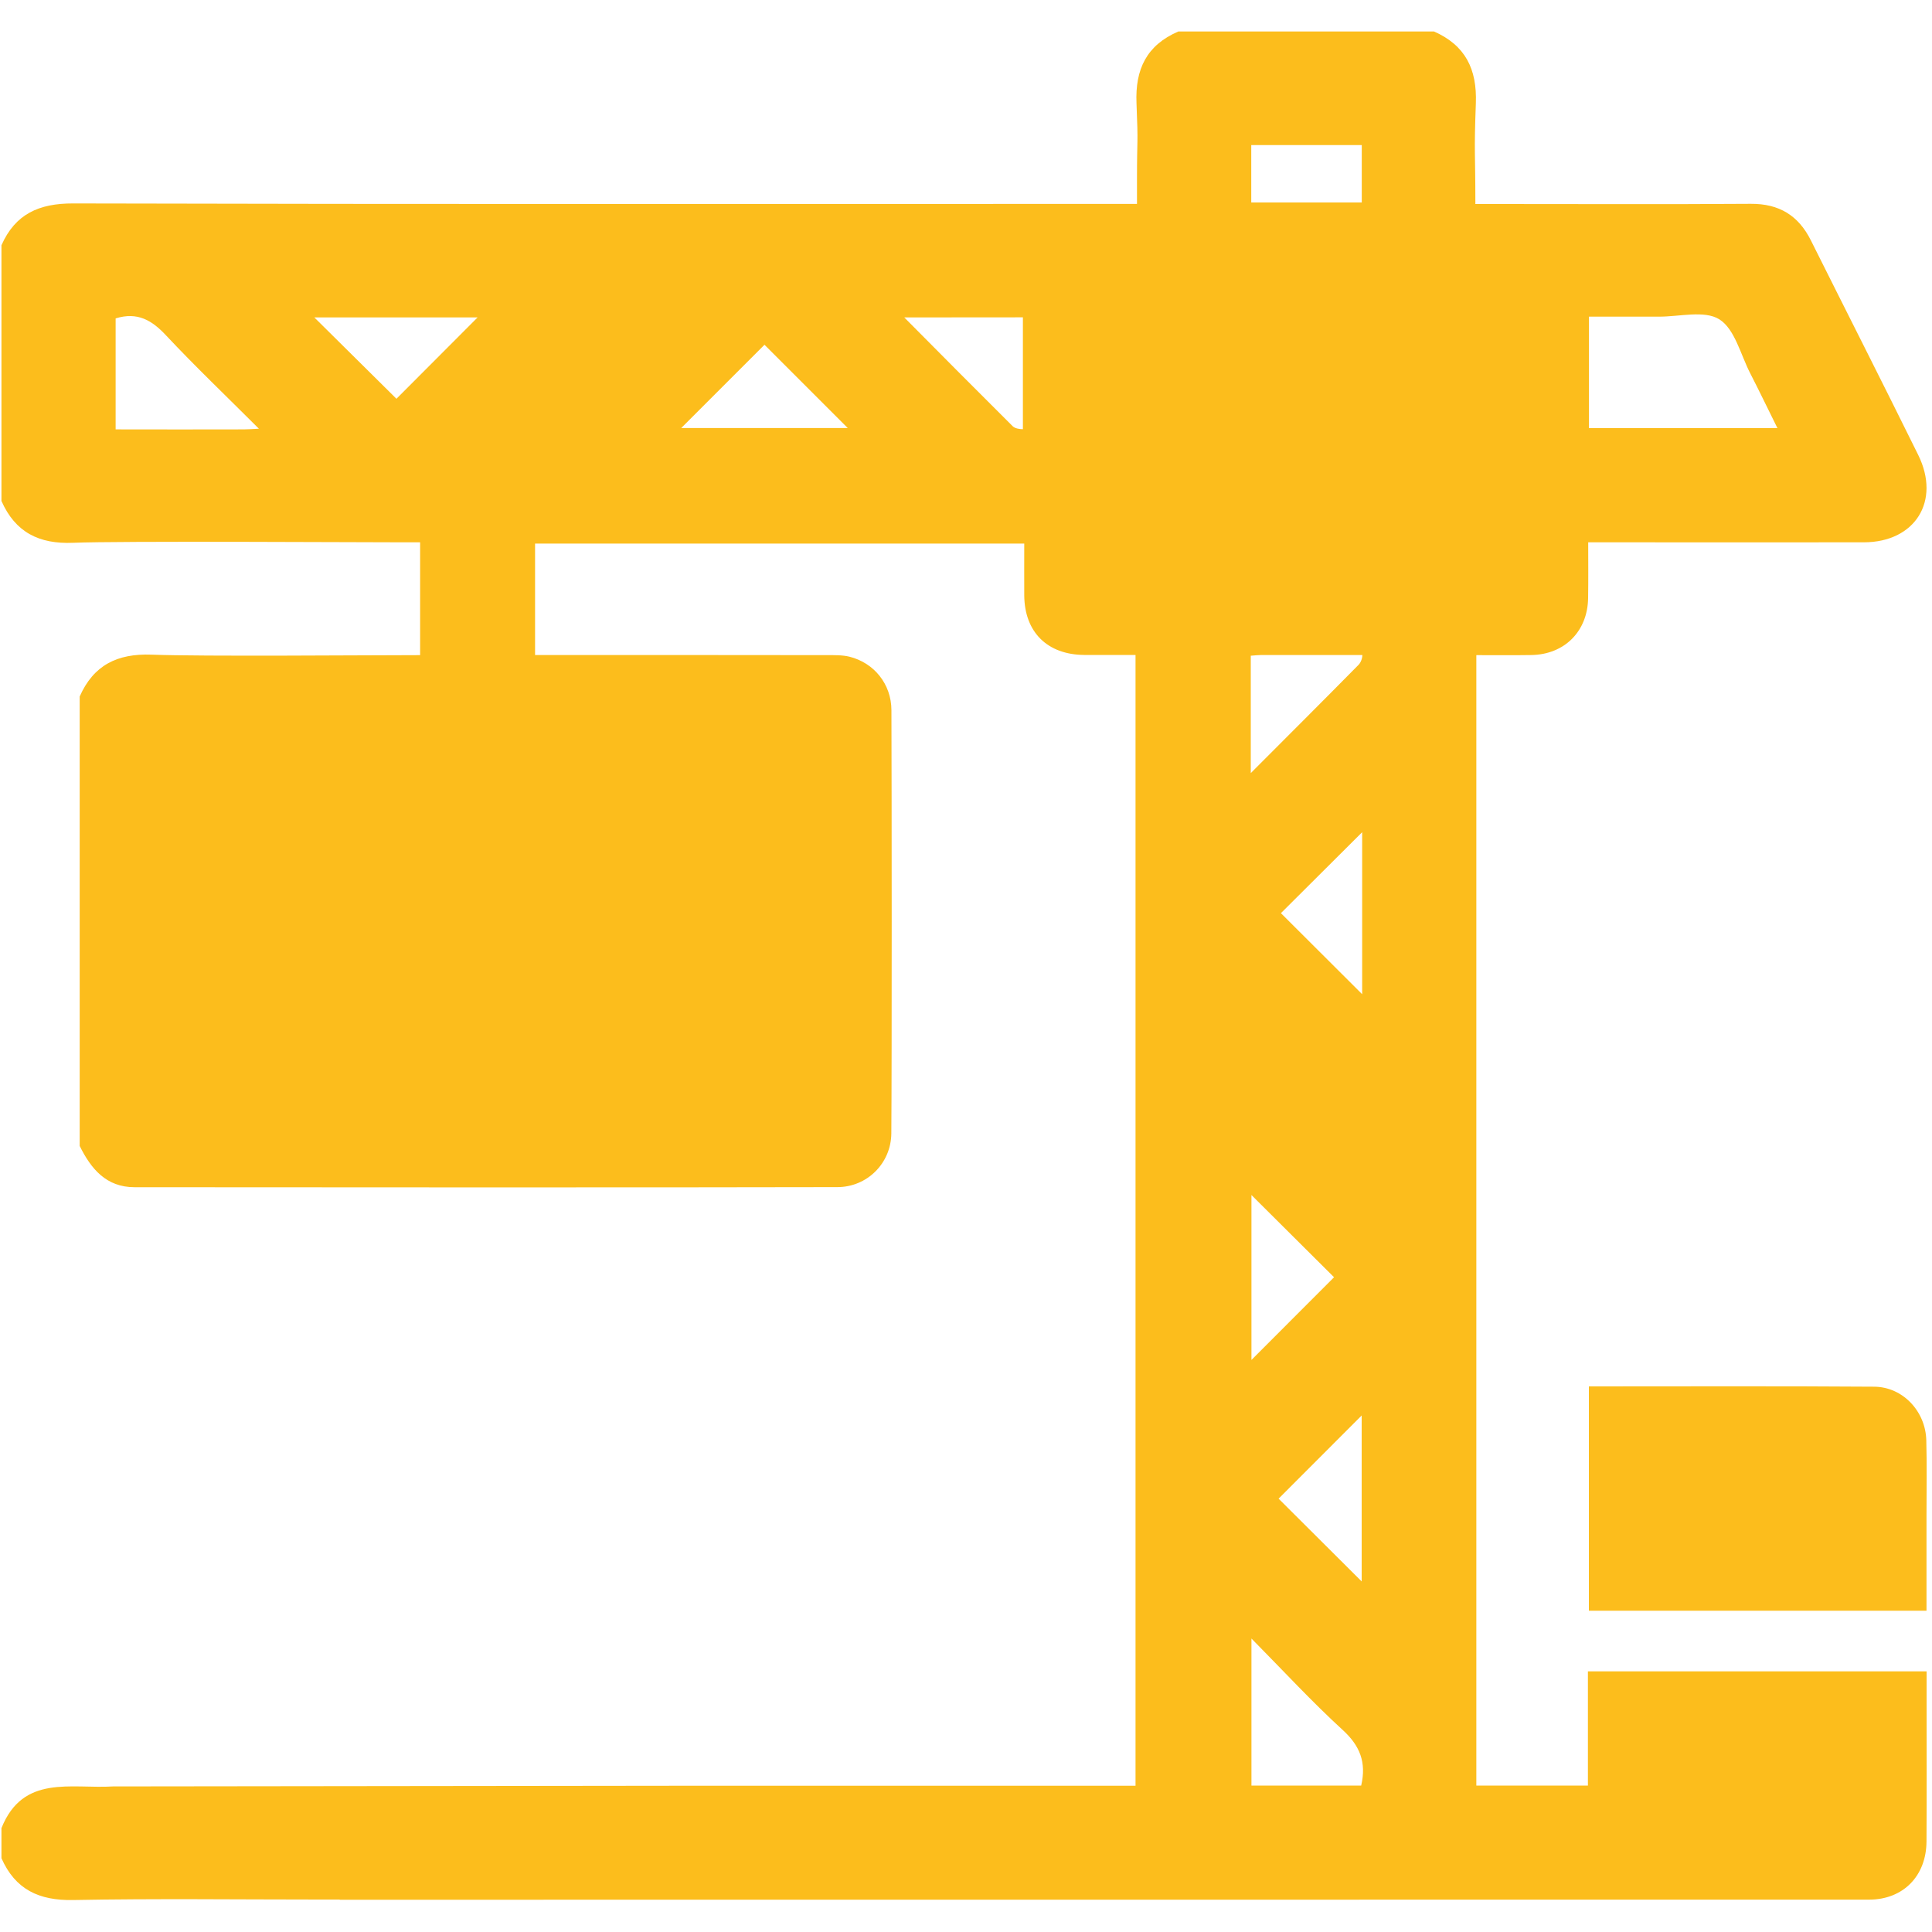
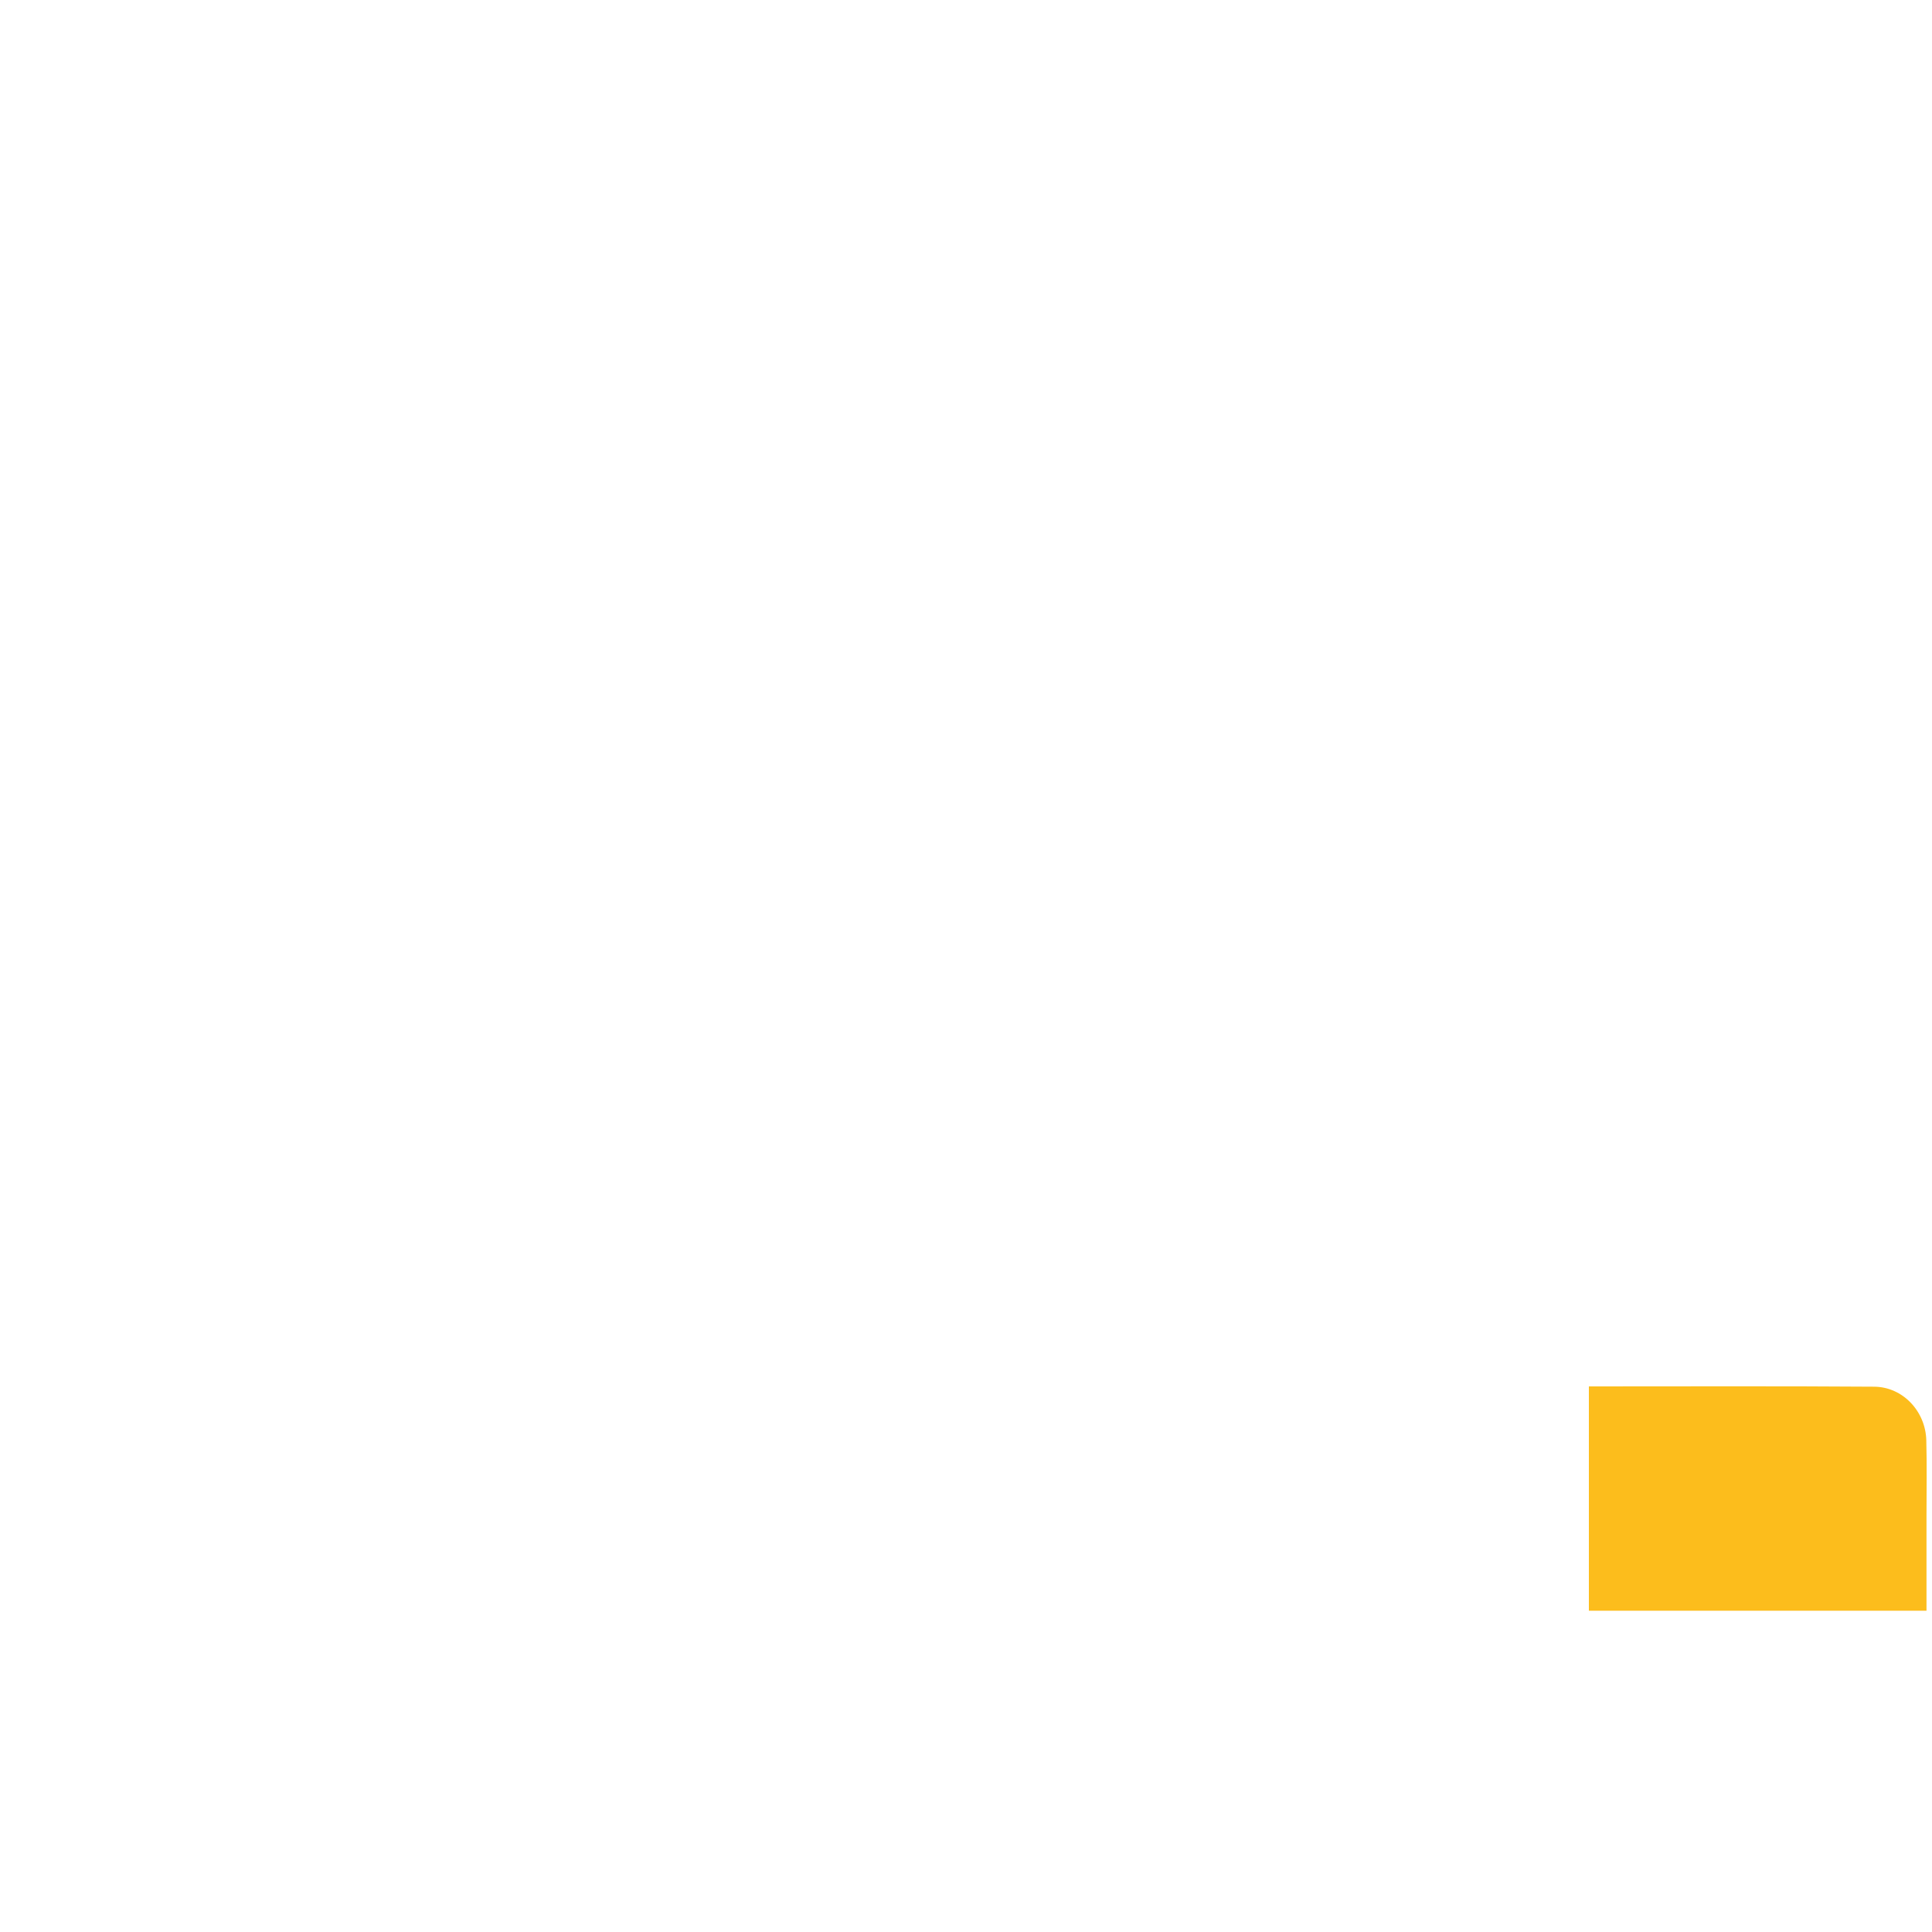
<svg xmlns="http://www.w3.org/2000/svg" version="1.1" id="Livello_1" x="0px" y="0px" viewBox="0 0 2000 2000" style="enable-background:new 0 0 2000 2000;" xml:space="preserve">
  <style type="text/css">
	.st0{fill:#FCBD1C;}
</style>
  <g>
-     <path class="st0" d="M117.1,1849.3l586.6-0.7c156.8,0,313.5,0,471.8,0c0-389.1,0-778.5,0-1170.6c-17.4,0-35.2,0.1-53.1,0   c-38.2-0.3-61.8-23.6-62.1-61.6c-0.1-17.4,0-34.9,0-53.7c-236,0-270.1,0-506.4,0c0,37.8,0,75.7,0,115.4c55.6,0,247.3-0.1,302.2,0.1   c7.7,0,15.8-0.2,23.2,1.6c25.7,6.4,43.4,28.5,43.5,55.3c0.3,79.1,0.5,358.9-0.1,438.1c-0.2,30.9-25,55.7-55.9,55.7   c-157,0.4-570.6,0.3-727.5,0.1c-29.3,0-45-18.9-56.8-42.7c0-88.2,0-377.1,0-465.3c14.3-32.4,38.9-44.6,74.3-43.3   c52.3,2,224.7,0.5,278.1,0.5c0-39,0-76.4,0-116.8c-5.8,0-12,0-18.1,0c-46.7,0-294.4-1.5-341,0.5c-35.4,1.5-60-10.9-74.3-43.3   c0-88.2,0-176.5,0-264.7c14.3-32.4,38.9-43.4,74.2-43.3c358.4,0.9,716.8,0.5,1075.3,0.5c7.7,0,15.4,0,26,0c0-9,0-17.1,0-25.2   c0-46,1.4-33.2-0.5-79.1c-1.5-35.3,10.6-60.1,43.3-74.2c88.2,0,176.5,0,264.7,0c32.4,14.3,44.6,38.9,43.3,74.3   c-2,53.6-0.5,48.5-0.5,104.3c8.6,0,15.5,0,22.4,0c87.6,0,175.1,0.4,262.7-0.2c29.3-0.2,49.3,12,62.2,37.8   c37,74.1,74.5,147.9,111.1,222.1c23.6,47.8-3.2,90.4-56.2,90.5c-87.6,0.1-175.1,0-262.7,0c-7,0-14,0-22.7,0   c0,20.5,0.2,39.2-0.1,57.8c-0.5,34.4-24.5,58.4-58.9,58.9c-18.6,0.3-37.3,0.1-56.8,0.1c0,390.8,0,779.8,0,1170.2   c37.7,0,75.5,0,115.5,0c0-38.9,0-78.1,0-118.2c117.3,0,232.5,0,350.6,0c0,10.6,0,21.3,0,32.1c0,48,0.2,96-0.1,144   c-0.2,35.7-24.1,60.2-59.5,60.2c-485.2,0.1-1097.9,0.1-1583,0.1 M351.8,1966.4c-7.5,0-14.3,0-21.1,0c-85,0-170-1.1-254.9,0.5   c-35.4,0.7-60-10.9-74.3-43.3c0-10.4,0-20.8,0-31.1c22.3-55.9,72-40.5,115.6-43.2 M936.1,328.6c38.7,39,75.3,75.9,112.2,112.6   c2.3,2.3,7,3.1,10.6,3.1c49.1,0.2-50.5,0.1,0,0.1c0-38.8,0-76.5,0-115.9C968.5,328.6,1028.3,328.6,936.1,328.6z M1305.1,678.1   c-3.1,0-6.2,0.4-10.3,0.7c0,87.8,0,30.7,0,121.5c38.9-39,75.3-75.3,111.5-112c2.4-2.4,4-6.8,4-10.2c0.3-47.1,0.2,49.6,0.2,0   C1373.6,678.1,1339.4,678.1,1305.1,678.1z M1644.9,443.2c64.1,0,128,0,195.1,0c-9.7-19.5-18.7-38.3-28.2-56.8   c-10-19.4-15.9-45.7-31.9-55.8c-15.4-9.7-41.4-2.7-62.8-2.8c-23.3-0.1-46.6,0-72.2,0C1644.9,367.2,1644.9,404.6,1644.9,443.2z    M1409.7,150.2c-38.2,0-75.5,0-114.4,0c0,38.7,0,18.9,0,59.4c37.3,0,75,0,114.4,0C1409.7,169.6,1409.7,189.9,1409.7,150.2z    M1390,1790.9c-31.9-29.2-61.3-61.1-94.5-94.7c0,52.8,0,101.8,0,152.2c37.3,0,75,0,113.6,0   C1414.7,1824.2,1407.7,1807.1,1390,1790.9z M252.4,444.5c3.7,0,7.4-0.3,15.6-0.7c-34-34-66-64.5-96.2-96.7   c-14.5-15.5-29.4-24.5-52.1-17.5c0,36.6,0,74.4,0,114.9C164.6,444.6,208.5,444.6,252.4,444.5z M325.4,328.6   c28.5,28.2,57.5,57,85,84.2c26.3-26.4,55.3-55.5,84-84.2C439.1,328.6,381.3,328.6,325.4,328.6z M705.2,443.1   c58.1,0,116.2,0,172.4,0c-28.4-28.4-57.4-57.3-86.2-86.2C763.3,385,734.6,413.7,705.2,443.1z M1410.1,861.5   c-26.9,26.7-56.1,55.8-84.1,83.8c25.4,25.3,54.5,54.3,84.1,83.9C1410.1,971.7,1410.1,914.2,1410.1,861.5z M1381,1322.2   c-28.5-28.4-57.7-57.4-85.5-85.1c0,53.7,0,111.7,0,170.7C1325,1378.3,1353.7,1349.5,1381,1322.2z M1323.6,1551.4   c28.7,28.6,58,57.8,86,85.7c0-54.2,0-111.9,0-171.8C1379.3,1495.6,1350.6,1524.4,1323.6,1551.4z" />
    <path class="st0" d="M1644.8,1435.2c0,78.5,0,154.7,0,232.2c116.1,0,231.7,0,349.5,0c0-33,0-65.8,0-98.6c0-25.9,0.5-51.8-0.2-77.7   c-0.7-30.1-24.3-55.4-54-55.6C1842.5,1434.8,1744.7,1435.2,1644.8,1435.2z" />
  </g>
</svg>